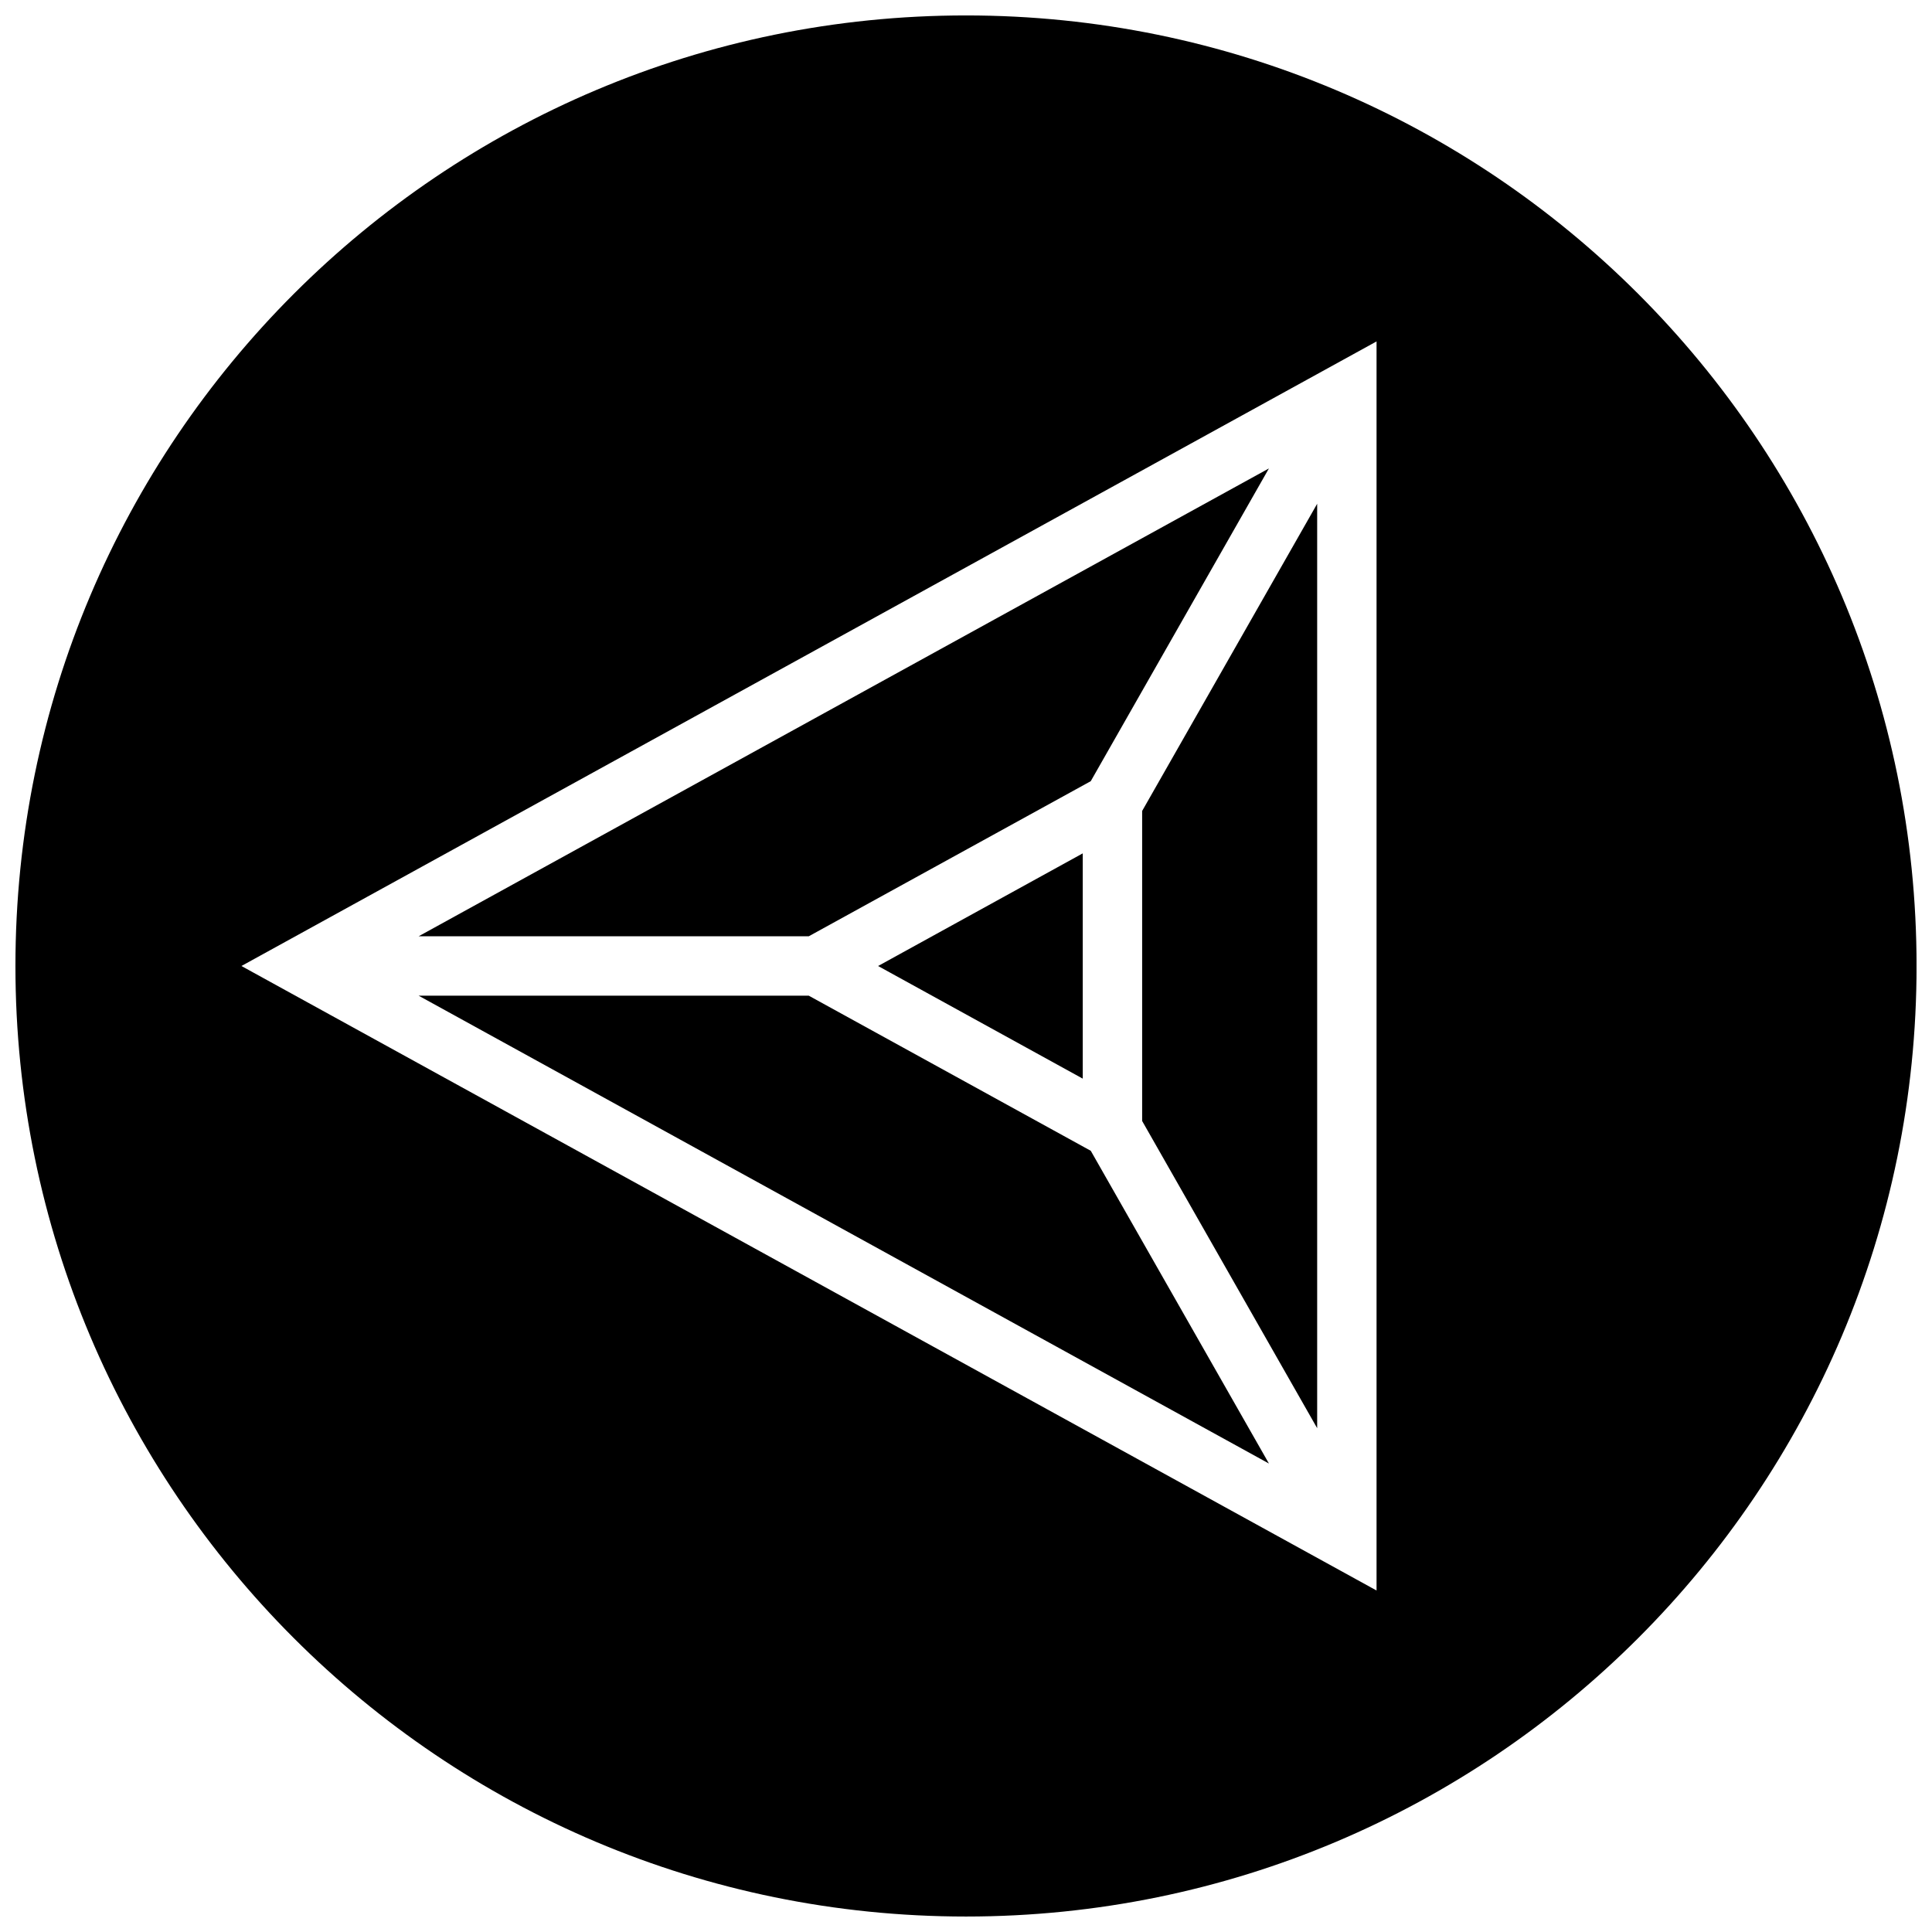
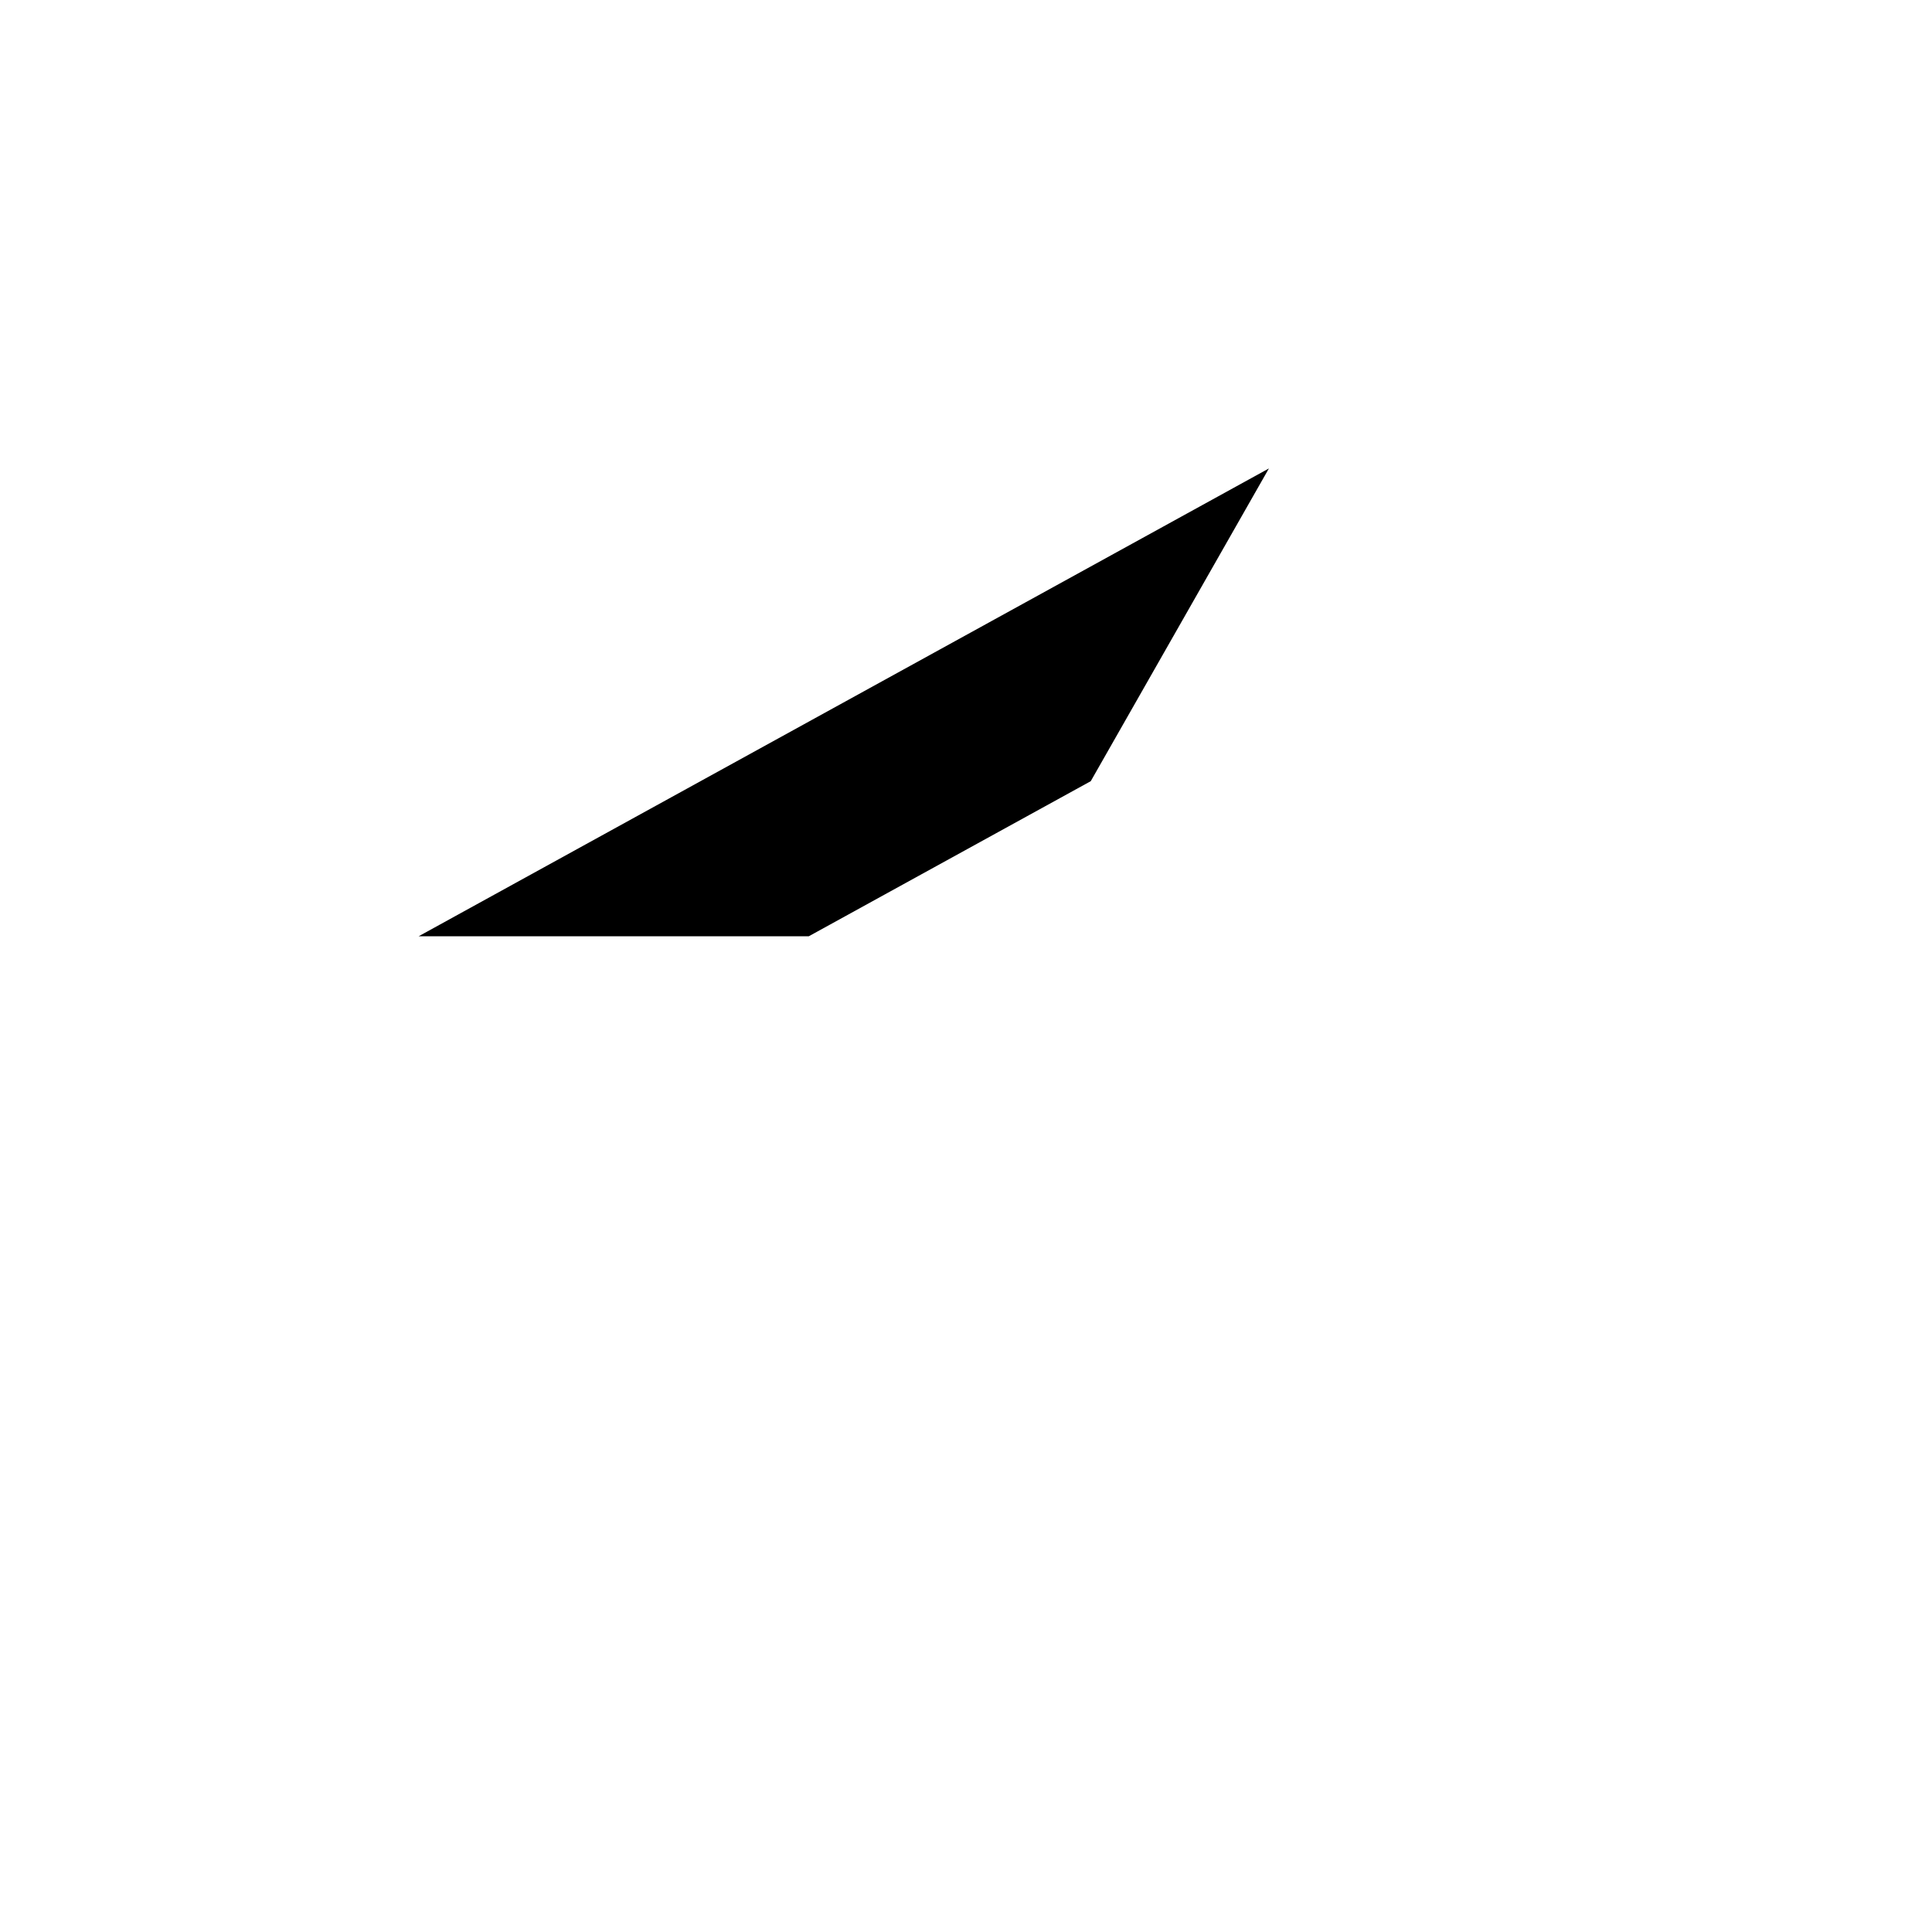
<svg xmlns="http://www.w3.org/2000/svg" width="800px" height="800px" version="1.1" viewBox="144 144 512 512">
  <defs>
    <clipPath id="a">
-       <path d="m148.09 148.09h503.81v503.81h-503.81z" />
-     </clipPath>
+       </clipPath>
  </defs>
-   <path d="m446.68 441.07 46.383 81.414v-244.98l-46.383 81.41z" />
-   <path d="m430.94 370.15-54.238 29.852 54.238 29.848z" />
-   <path d="m358.34 407.87h-103.39l225.33 123.98-47.215-82.879z" />
  <g clip-path="url(#a)">
    <path d="m400 651.9c139.13 0 251.91-112.77 251.91-251.91-0.004-139.13-112.78-251.9-251.91-251.9-139.13 0-251.91 112.77-251.91 251.91 0 139.13 112.77 251.9 251.91 251.9zm108.8-417.42v331.02l-300.82-165.5z" />
  </g>
  <path d="m433.06 351.02 47.215-82.879-225.33 123.98h103.39z" />
</svg>